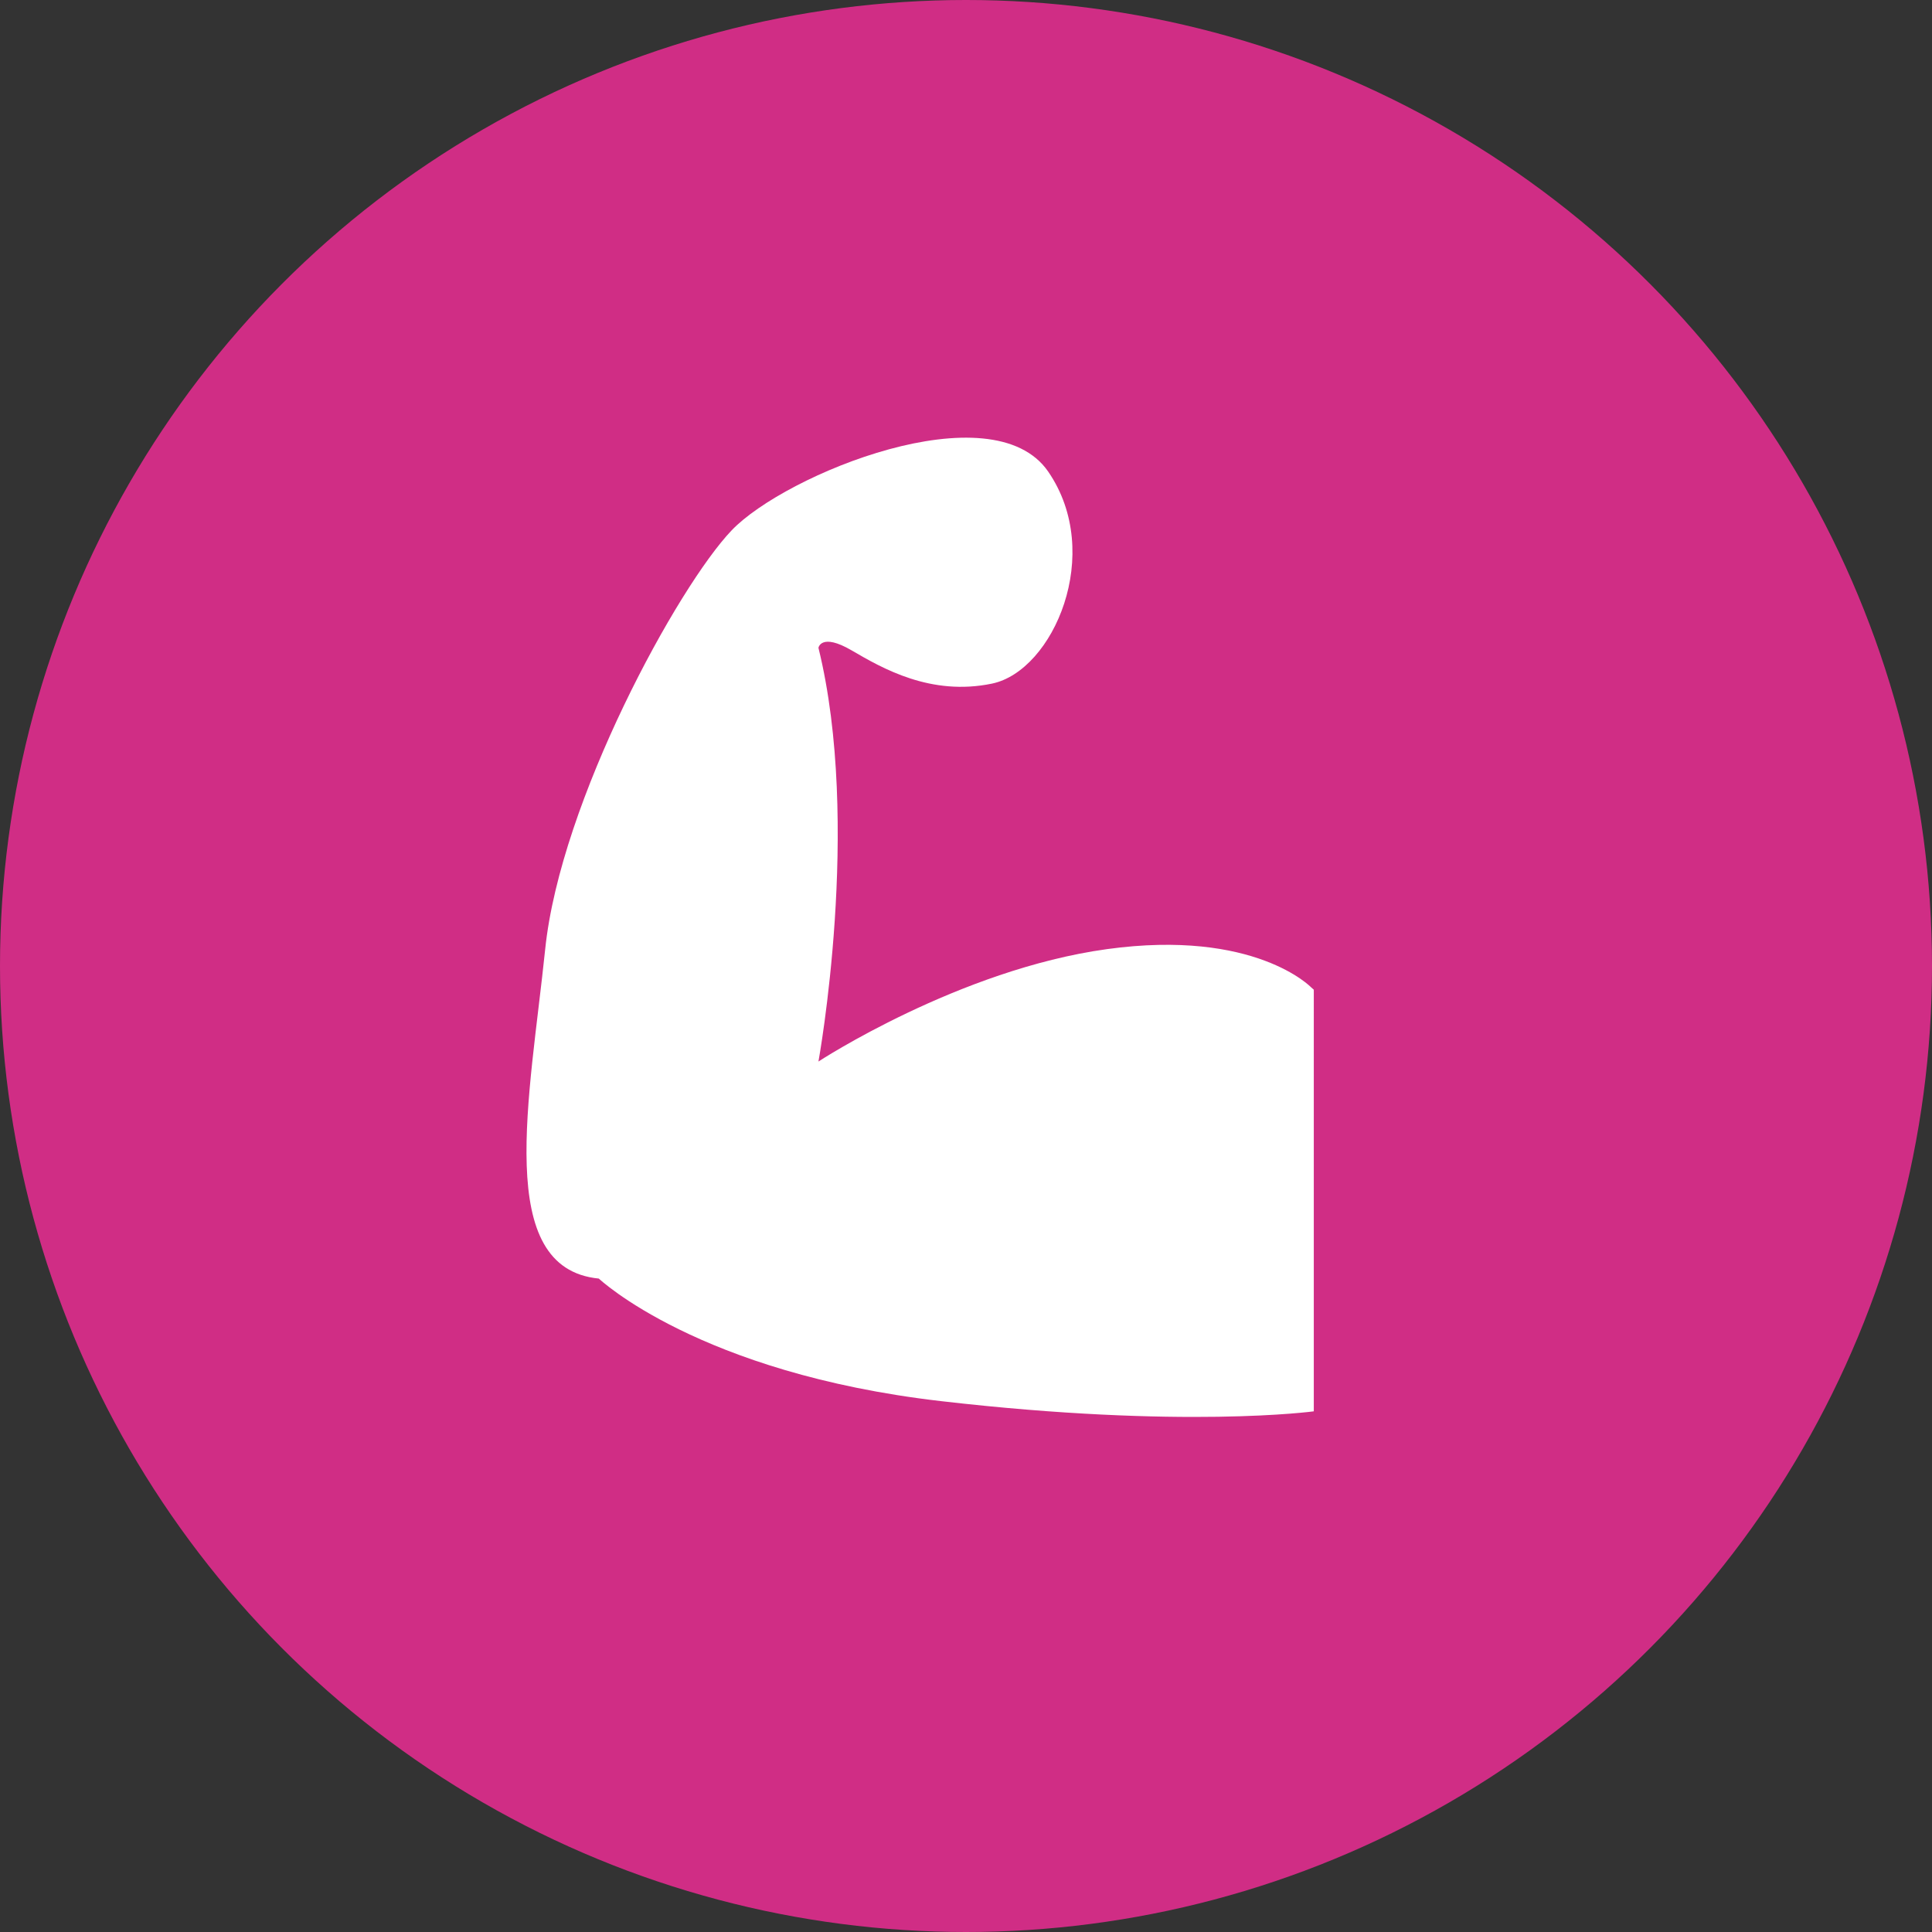
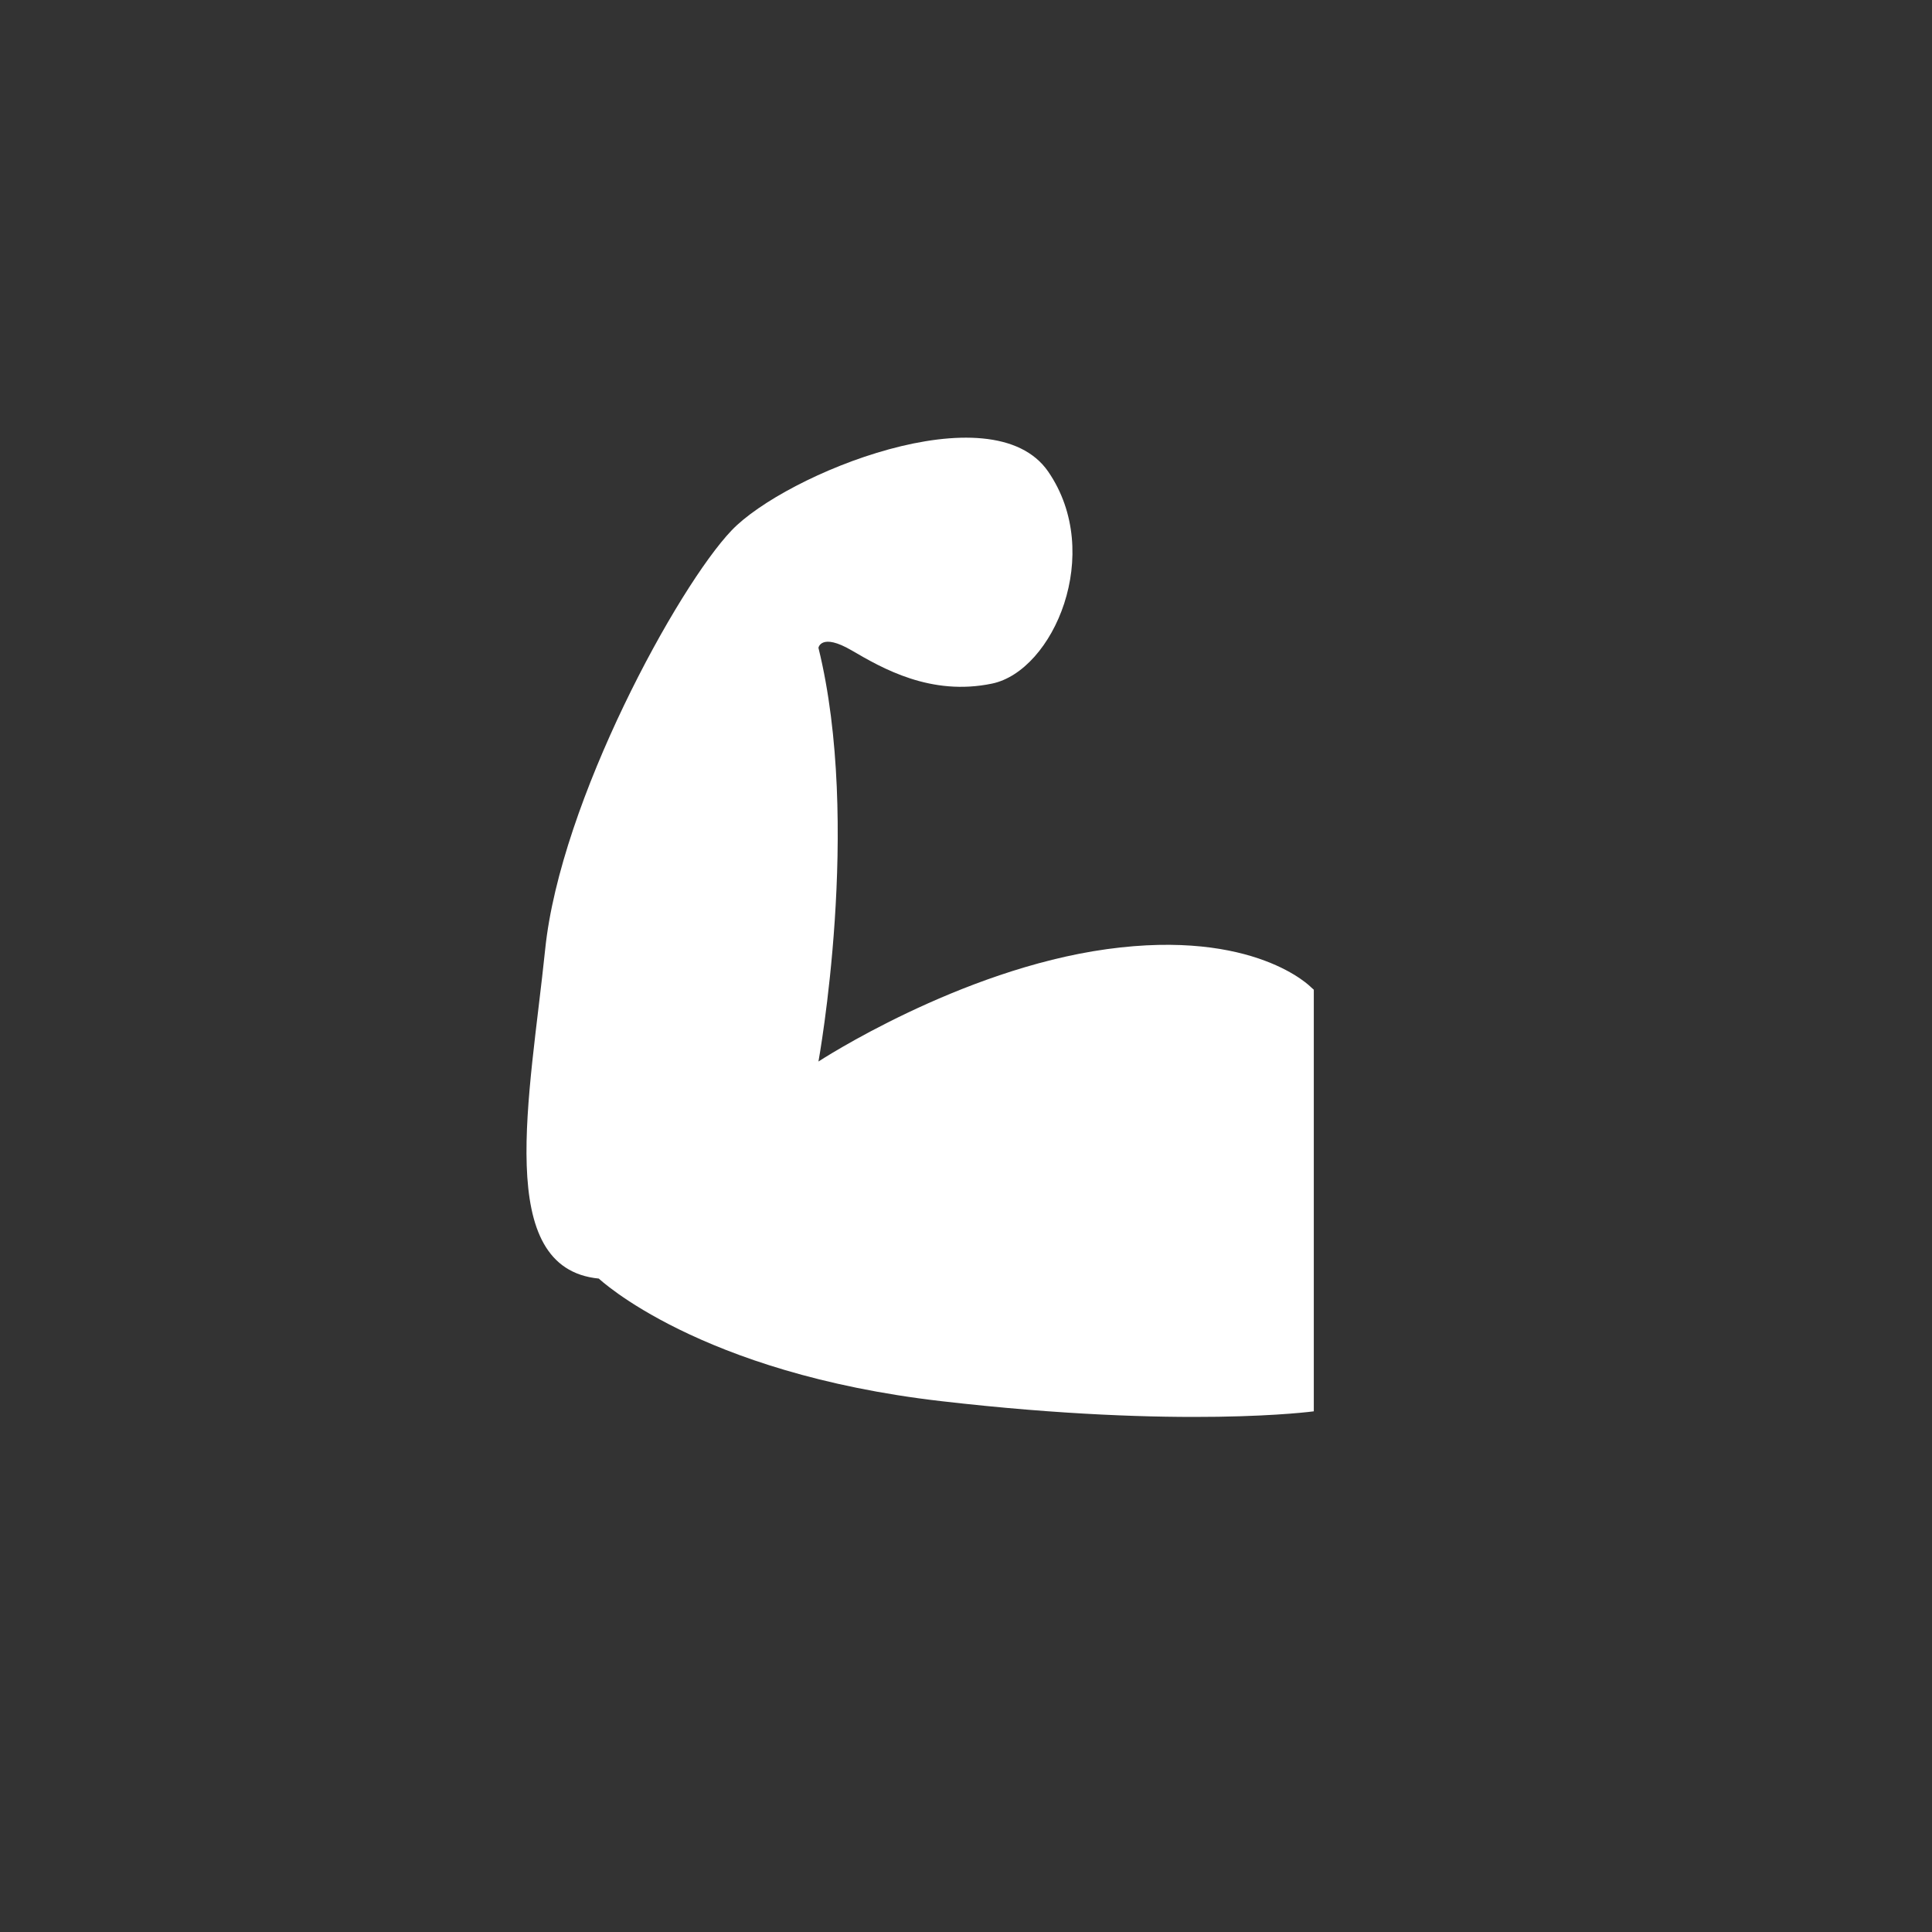
<svg xmlns="http://www.w3.org/2000/svg" width="150" height="150" viewBox="0 0 150 150">
  <rect x="0" y="0" width="150" height="150" fill="#333333" stroke="none" />
  <g id="グループ_2031" data-name="グループ 2031" transform="translate(0 -0.202)">
    <g id="グループ_2019" data-name="グループ 2019" transform="translate(0 0)">
-       <circle id="楕円形_8" data-name="楕円形 8" cx="75" cy="75" r="75" transform="translate(0 0.202)" fill="#d02d85" />
      <g id="グループ_2015" data-name="グループ 2015" transform="translate(40.875 34.183)">
        <path id="パス_2501" data-name="パス 2501" d="M113.507,66.923c2.378,1.388,6.142,3.569,10.9,2.578s8.726-10.109,4.362-16.455-20.418.2-24.582,4.56S90.9,78.621,89.714,90.118s-4.028,24.78,4.164,25.577c0,0,7.731,7.335,26.566,9.515s28.944.792,28.944.792V93.267l-.2-.176s-4.36-4.559-15.859-2.974-22.4,8.726-22.4,8.726,3.369-18.44,0-32.118C110.927,66.726,111.127,65.535,113.507,66.923Z" transform="translate(-88.26 -50.408)" fill="#fff" />
      </g>
    </g>
  </g>
</svg>